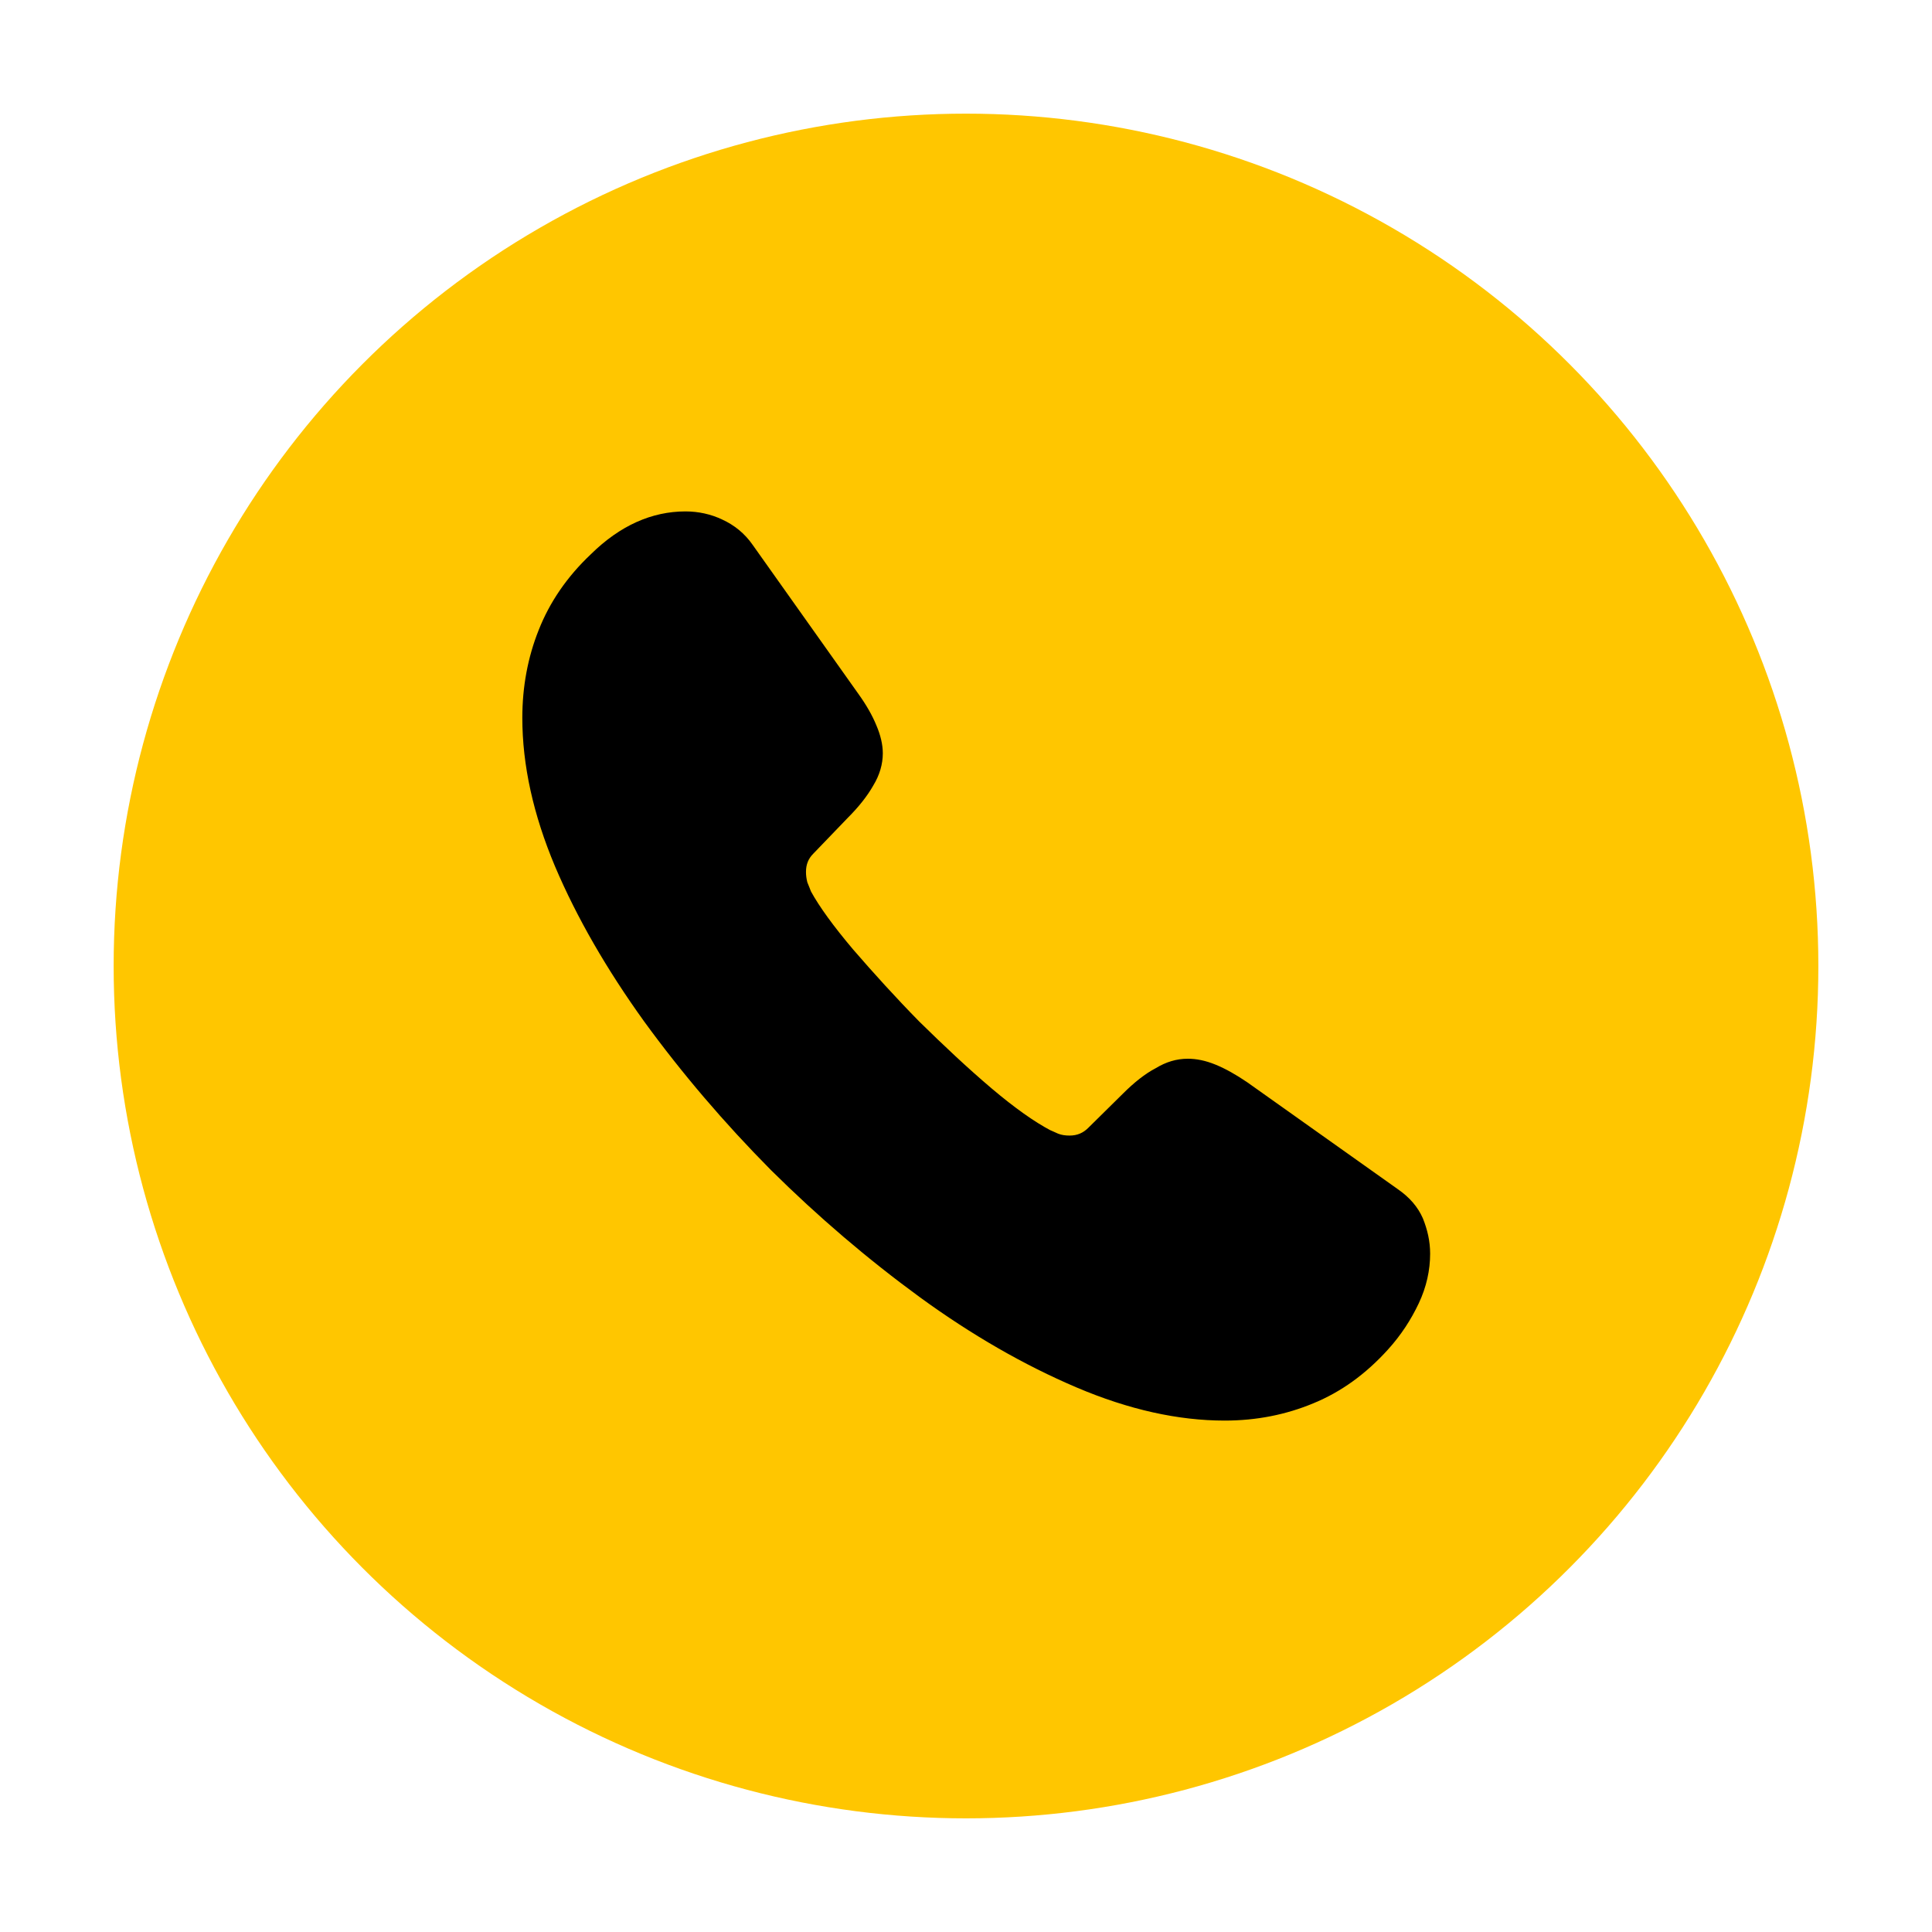
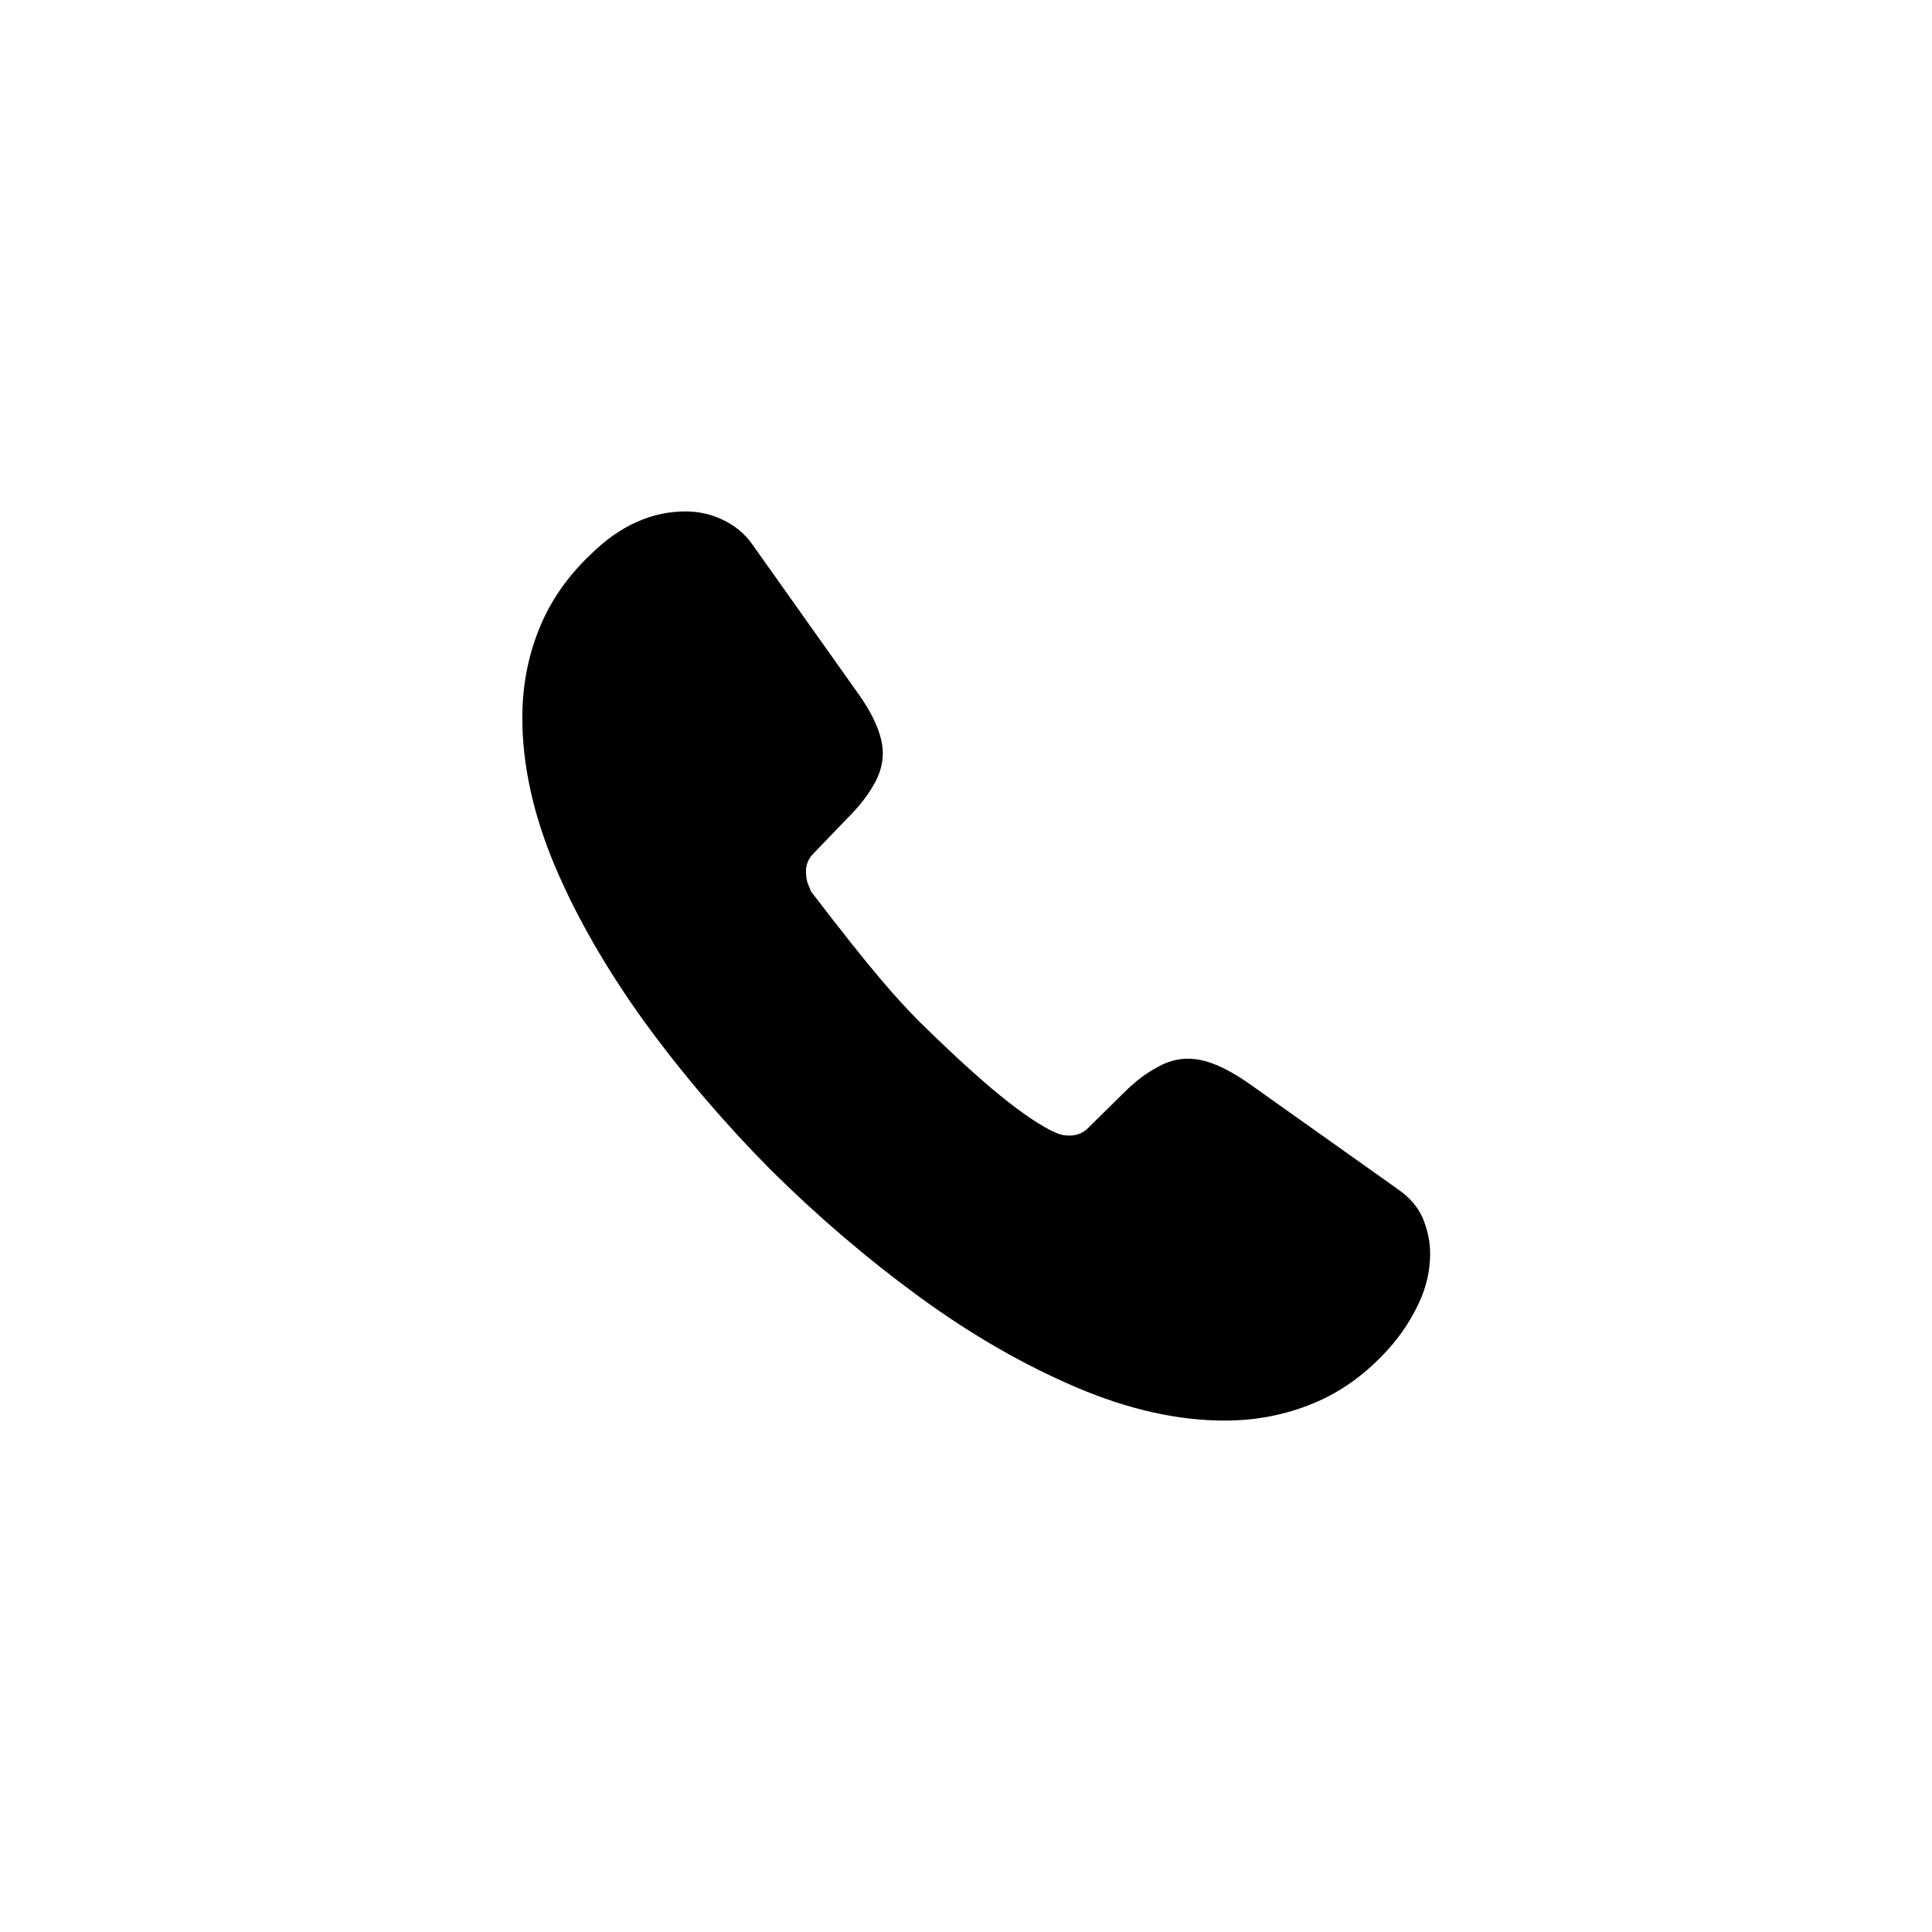
<svg xmlns="http://www.w3.org/2000/svg" width="34" height="34" viewBox="0 0 34 34" fill="none">
-   <circle cx="17" cy="17" r="15" fill="#FFC600" />
-   <path d="M25.168 22.064C25.168 22.352 25.104 22.648 24.968 22.936C24.832 23.224 24.656 23.496 24.424 23.752C24.032 24.184 23.6 24.496 23.112 24.696C22.632 24.896 22.112 25 21.552 25C20.736 25 19.864 24.808 18.944 24.416C18.024 24.024 17.104 23.496 16.192 22.832C15.272 22.16 14.4 21.416 13.568 20.592C12.744 19.76 12 18.888 11.336 17.976C10.68 17.064 10.152 16.152 9.768 15.248C9.384 14.336 9.192 13.464 9.192 12.632C9.192 12.088 9.288 11.568 9.48 11.088C9.672 10.6 9.976 10.152 10.4 9.752C10.912 9.248 11.472 9 12.064 9C12.288 9 12.512 9.048 12.712 9.144C12.92 9.24 13.104 9.384 13.248 9.592L15.104 12.208C15.248 12.408 15.352 12.592 15.424 12.768C15.496 12.936 15.536 13.104 15.536 13.256C15.536 13.448 15.48 13.64 15.368 13.824C15.264 14.008 15.112 14.2 14.92 14.392L14.312 15.024C14.224 15.112 14.184 15.216 14.184 15.344C14.184 15.408 14.192 15.464 14.208 15.528C14.232 15.592 14.256 15.64 14.272 15.688C14.416 15.952 14.664 16.296 15.016 16.712C15.376 17.128 15.76 17.552 16.176 17.976C16.608 18.4 17.024 18.792 17.448 19.152C17.864 19.504 18.208 19.744 18.48 19.888C18.52 19.904 18.568 19.928 18.624 19.952C18.688 19.976 18.752 19.984 18.824 19.984C18.96 19.984 19.064 19.936 19.152 19.848L19.76 19.248C19.96 19.048 20.152 18.896 20.336 18.8C20.52 18.688 20.704 18.632 20.904 18.632C21.056 18.632 21.216 18.664 21.392 18.736C21.568 18.808 21.752 18.912 21.952 19.048L24.6 20.928C24.808 21.072 24.952 21.24 25.04 21.44C25.12 21.64 25.168 21.84 25.168 22.064Z" fill="black" />
+   <path d="M25.168 22.064C25.168 22.352 25.104 22.648 24.968 22.936C24.832 23.224 24.656 23.496 24.424 23.752C24.032 24.184 23.6 24.496 23.112 24.696C22.632 24.896 22.112 25 21.552 25C20.736 25 19.864 24.808 18.944 24.416C18.024 24.024 17.104 23.496 16.192 22.832C15.272 22.16 14.4 21.416 13.568 20.592C12.744 19.76 12 18.888 11.336 17.976C10.68 17.064 10.152 16.152 9.768 15.248C9.384 14.336 9.192 13.464 9.192 12.632C9.192 12.088 9.288 11.568 9.48 11.088C9.672 10.6 9.976 10.152 10.4 9.752C10.912 9.248 11.472 9 12.064 9C12.288 9 12.512 9.048 12.712 9.144C12.92 9.24 13.104 9.384 13.248 9.592L15.104 12.208C15.248 12.408 15.352 12.592 15.424 12.768C15.496 12.936 15.536 13.104 15.536 13.256C15.536 13.448 15.48 13.64 15.368 13.824C15.264 14.008 15.112 14.2 14.92 14.392L14.312 15.024C14.224 15.112 14.184 15.216 14.184 15.344C14.184 15.408 14.192 15.464 14.208 15.528C14.232 15.592 14.256 15.64 14.272 15.688C15.376 17.128 15.76 17.552 16.176 17.976C16.608 18.4 17.024 18.792 17.448 19.152C17.864 19.504 18.208 19.744 18.48 19.888C18.52 19.904 18.568 19.928 18.624 19.952C18.688 19.976 18.752 19.984 18.824 19.984C18.96 19.984 19.064 19.936 19.152 19.848L19.76 19.248C19.96 19.048 20.152 18.896 20.336 18.8C20.52 18.688 20.704 18.632 20.904 18.632C21.056 18.632 21.216 18.664 21.392 18.736C21.568 18.808 21.752 18.912 21.952 19.048L24.6 20.928C24.808 21.072 24.952 21.24 25.04 21.44C25.12 21.64 25.168 21.84 25.168 22.064Z" fill="black" />
</svg>